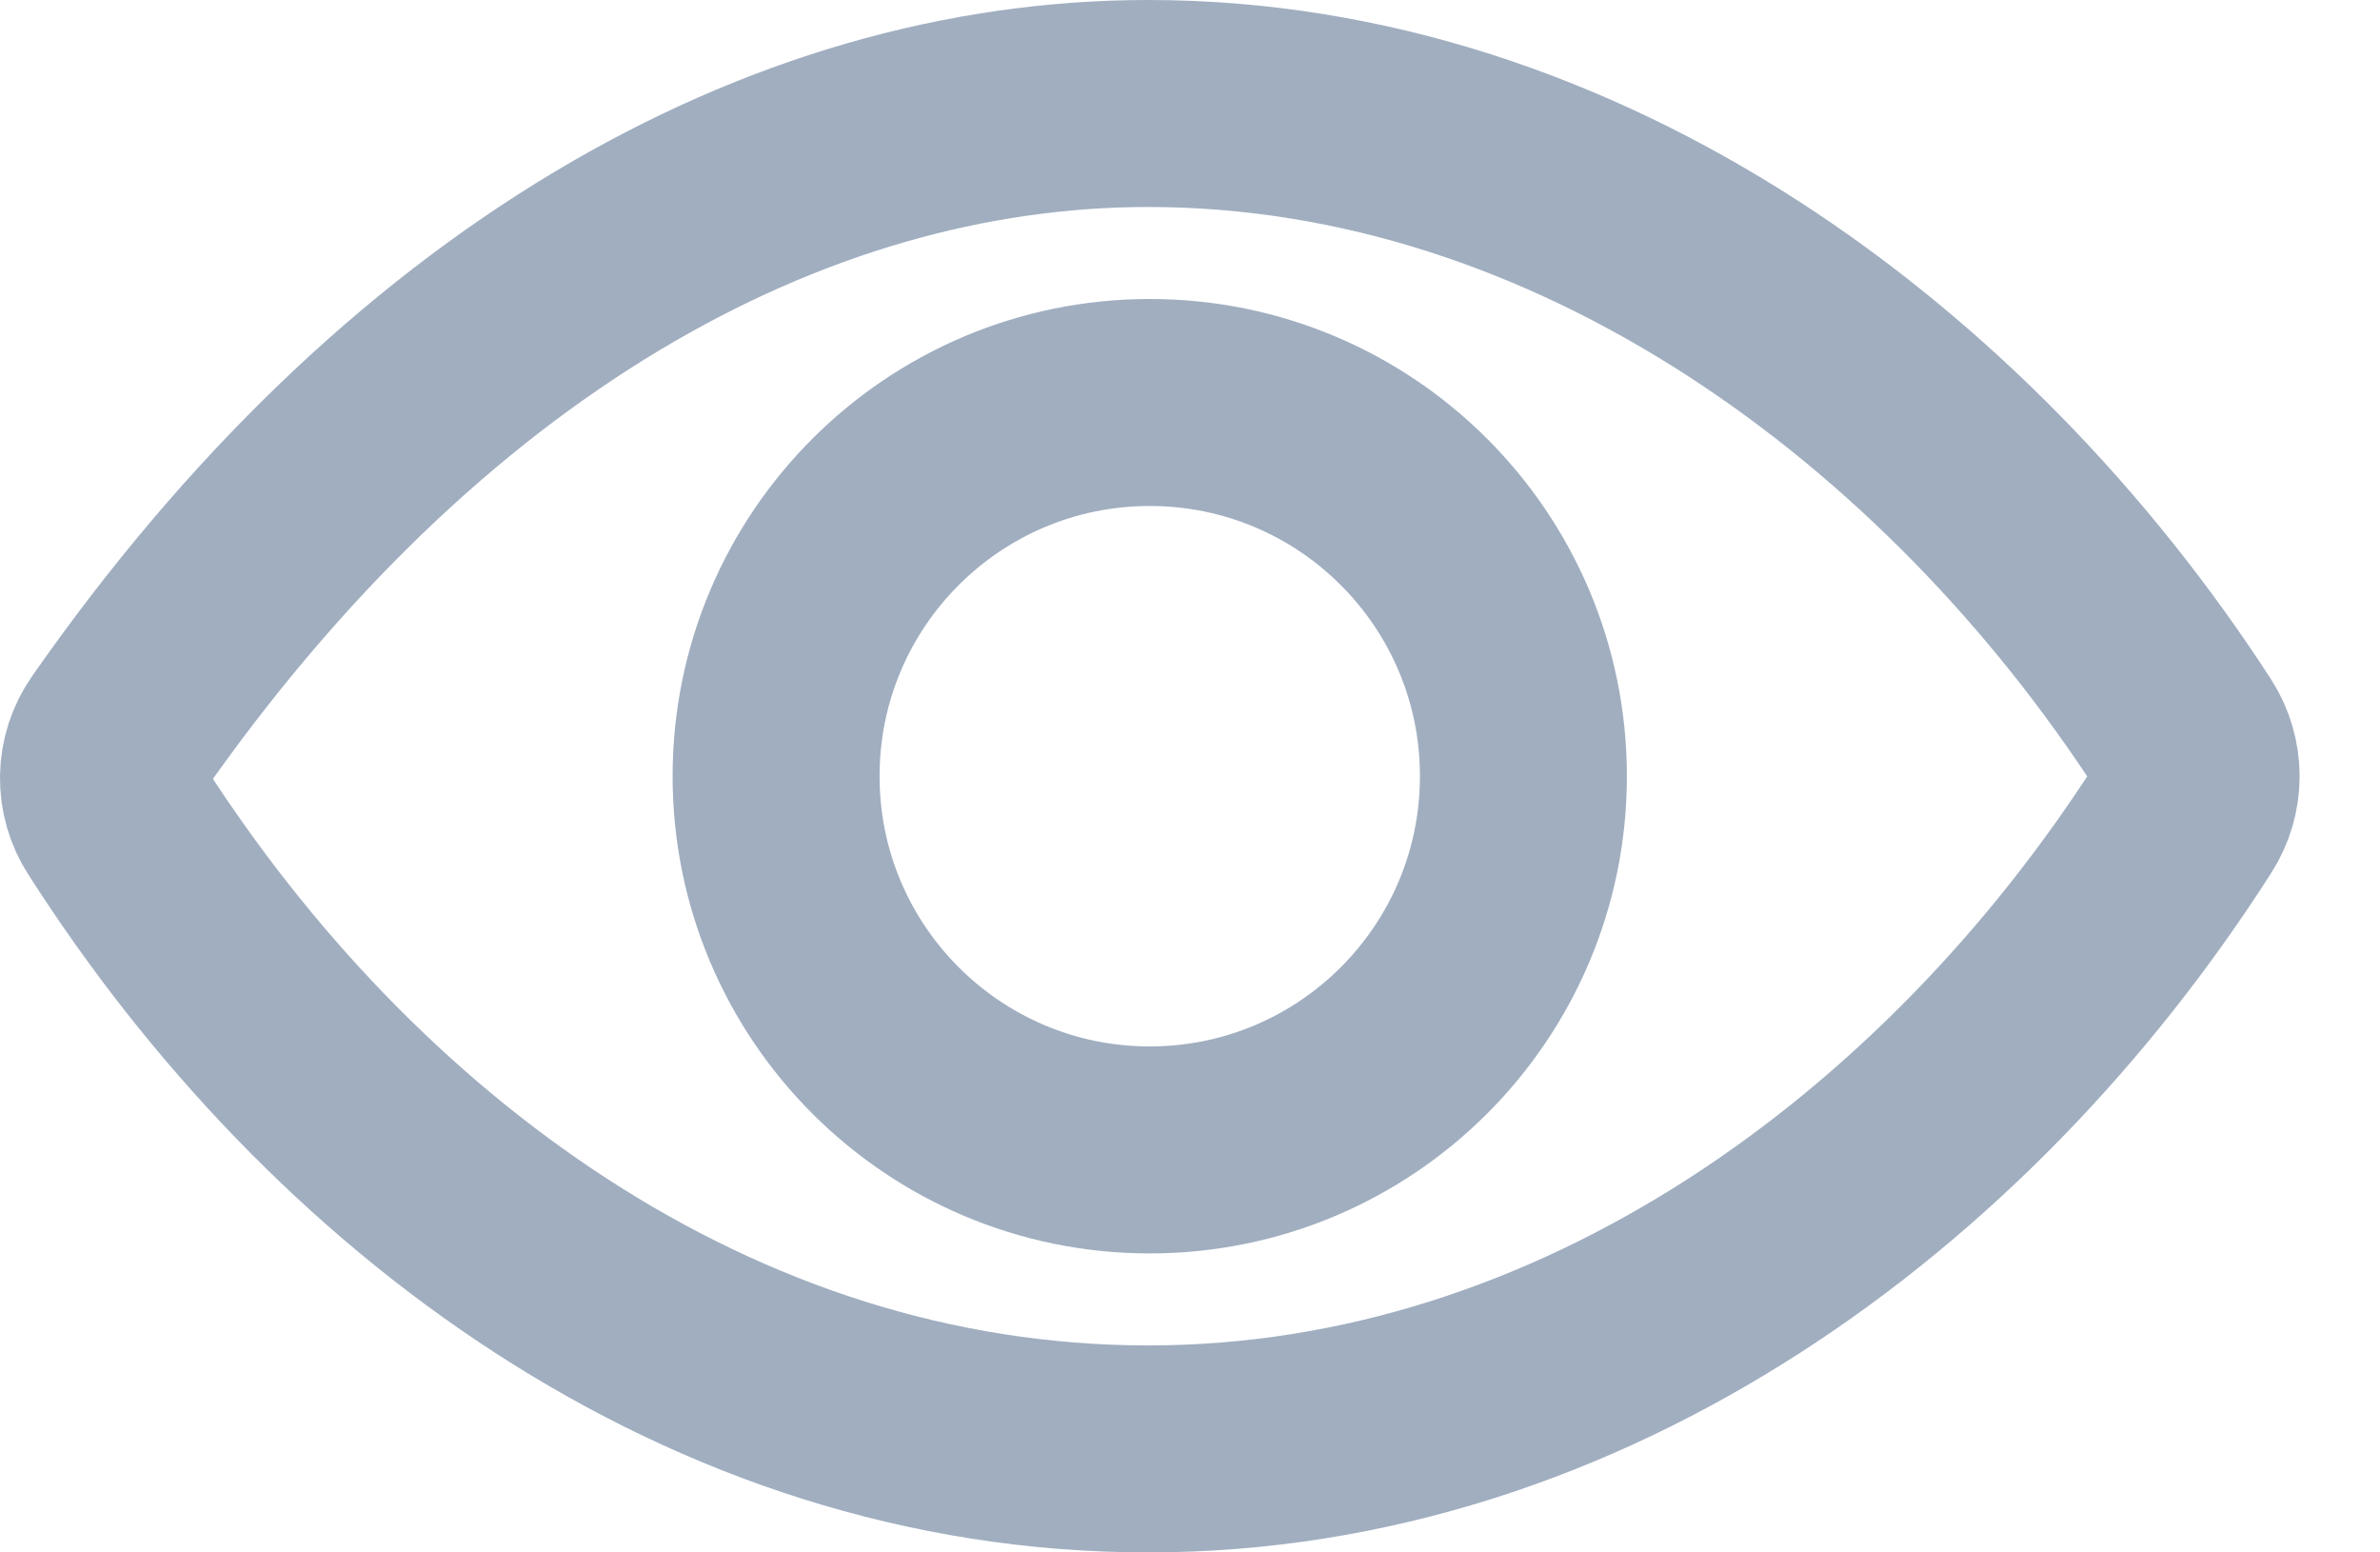
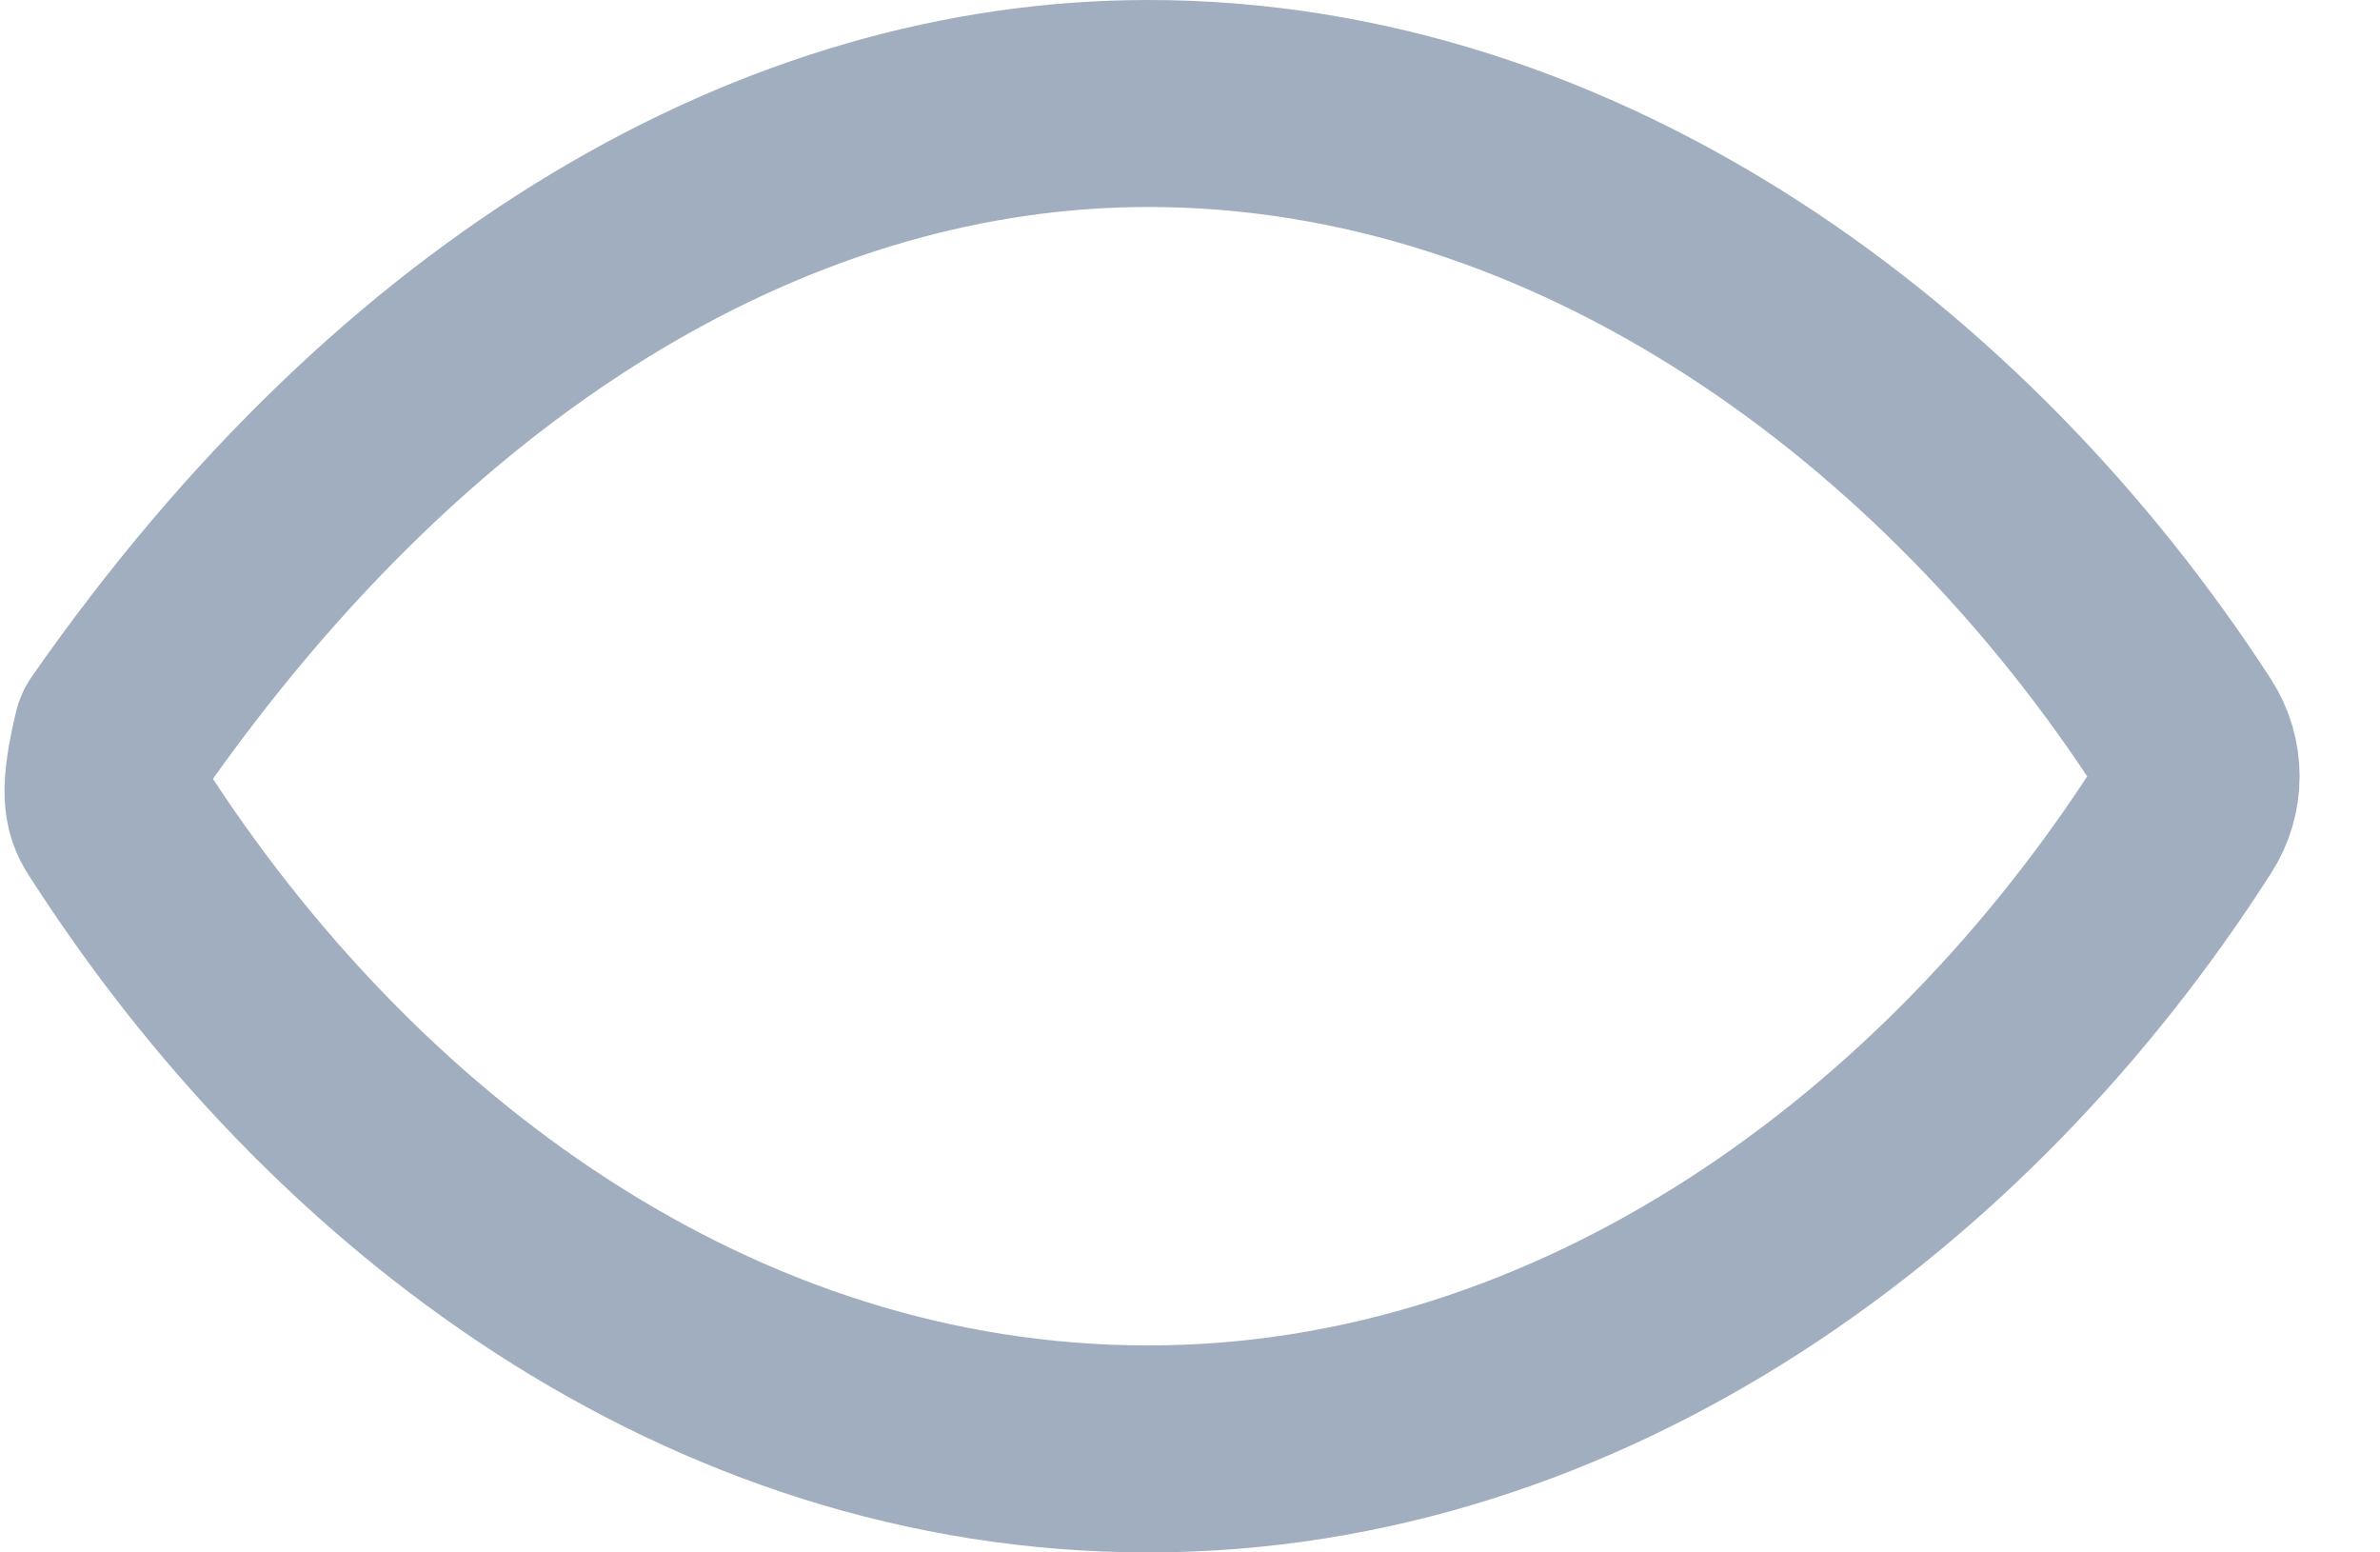
<svg xmlns="http://www.w3.org/2000/svg" width="23" height="15" viewBox="0 0 23 15" fill="none">
-   <path d="M11.096 1C7.578 1 3.969 3.036 1.128 7.109C1.047 7.226 1.002 7.365 1 7.508C0.998 7.651 1.038 7.791 1.116 7.911C3.299 11.328 6.859 14 11.096 14C15.287 14 18.92 11.32 21.107 7.895C21.183 7.777 21.223 7.641 21.223 7.501C21.223 7.361 21.183 7.224 21.107 7.106C18.915 3.721 15.255 1 11.096 1Z" stroke="#A0AEC0" stroke-width="2" stroke-linecap="round" stroke-linejoin="round" />
-   <path d="M11.111 11.111C13.105 11.111 14.722 9.494 14.722 7.5C14.722 5.505 13.105 3.889 11.111 3.889C9.117 3.889 7.5 5.505 7.5 7.5C7.5 9.494 9.117 11.111 11.111 11.111Z" stroke="#A0AEC0" stroke-width="2" stroke-miterlimit="10" />
+   <path d="M11.096 1C7.578 1 3.969 3.036 1.128 7.109C0.998 7.651 1.038 7.791 1.116 7.911C3.299 11.328 6.859 14 11.096 14C15.287 14 18.92 11.32 21.107 7.895C21.183 7.777 21.223 7.641 21.223 7.501C21.223 7.361 21.183 7.224 21.107 7.106C18.915 3.721 15.255 1 11.096 1Z" stroke="#A0AEC0" stroke-width="2" stroke-linecap="round" stroke-linejoin="round" />
</svg>